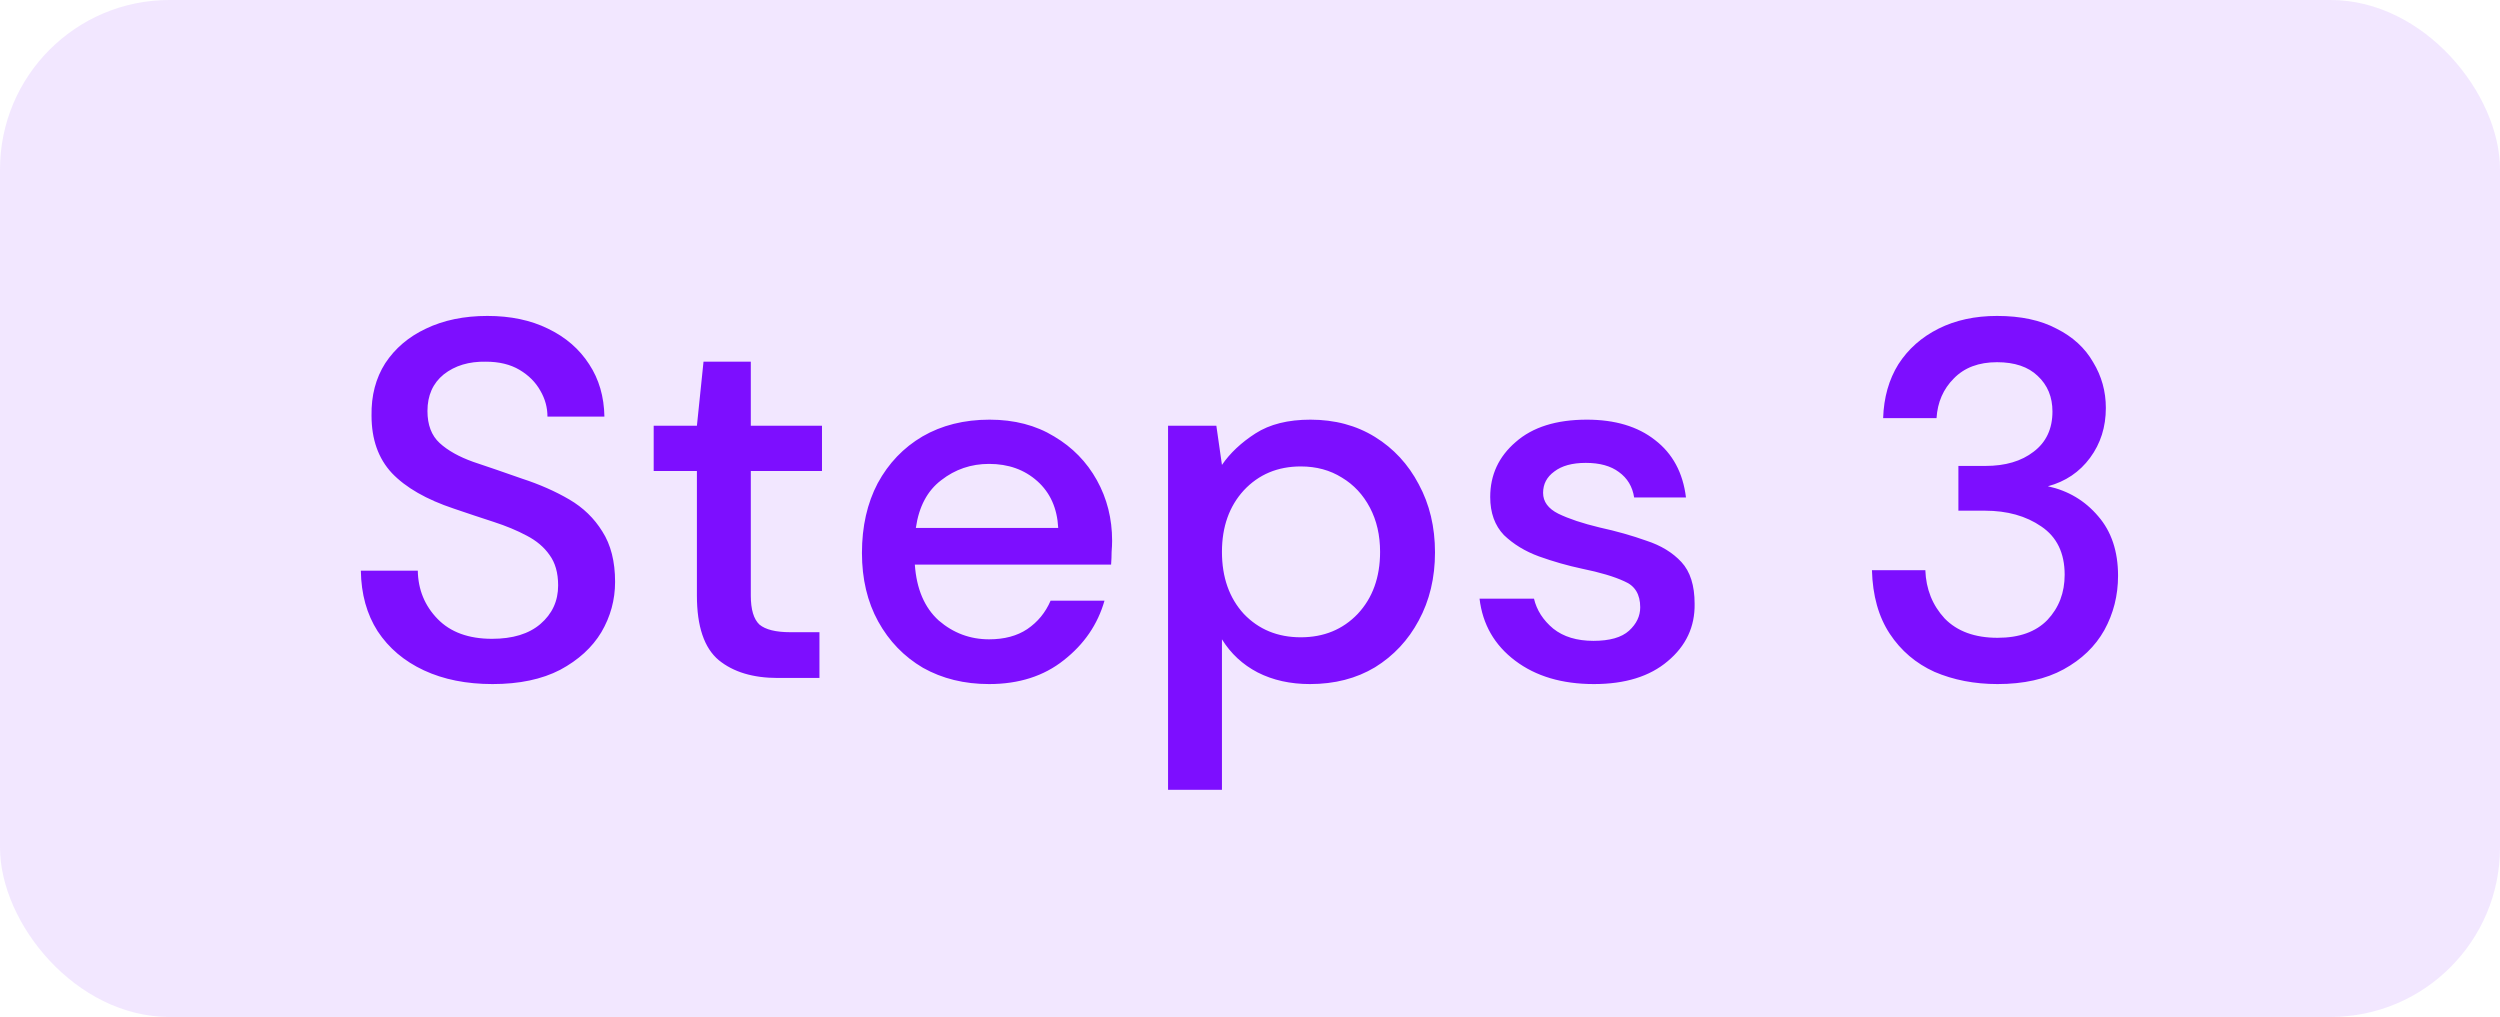
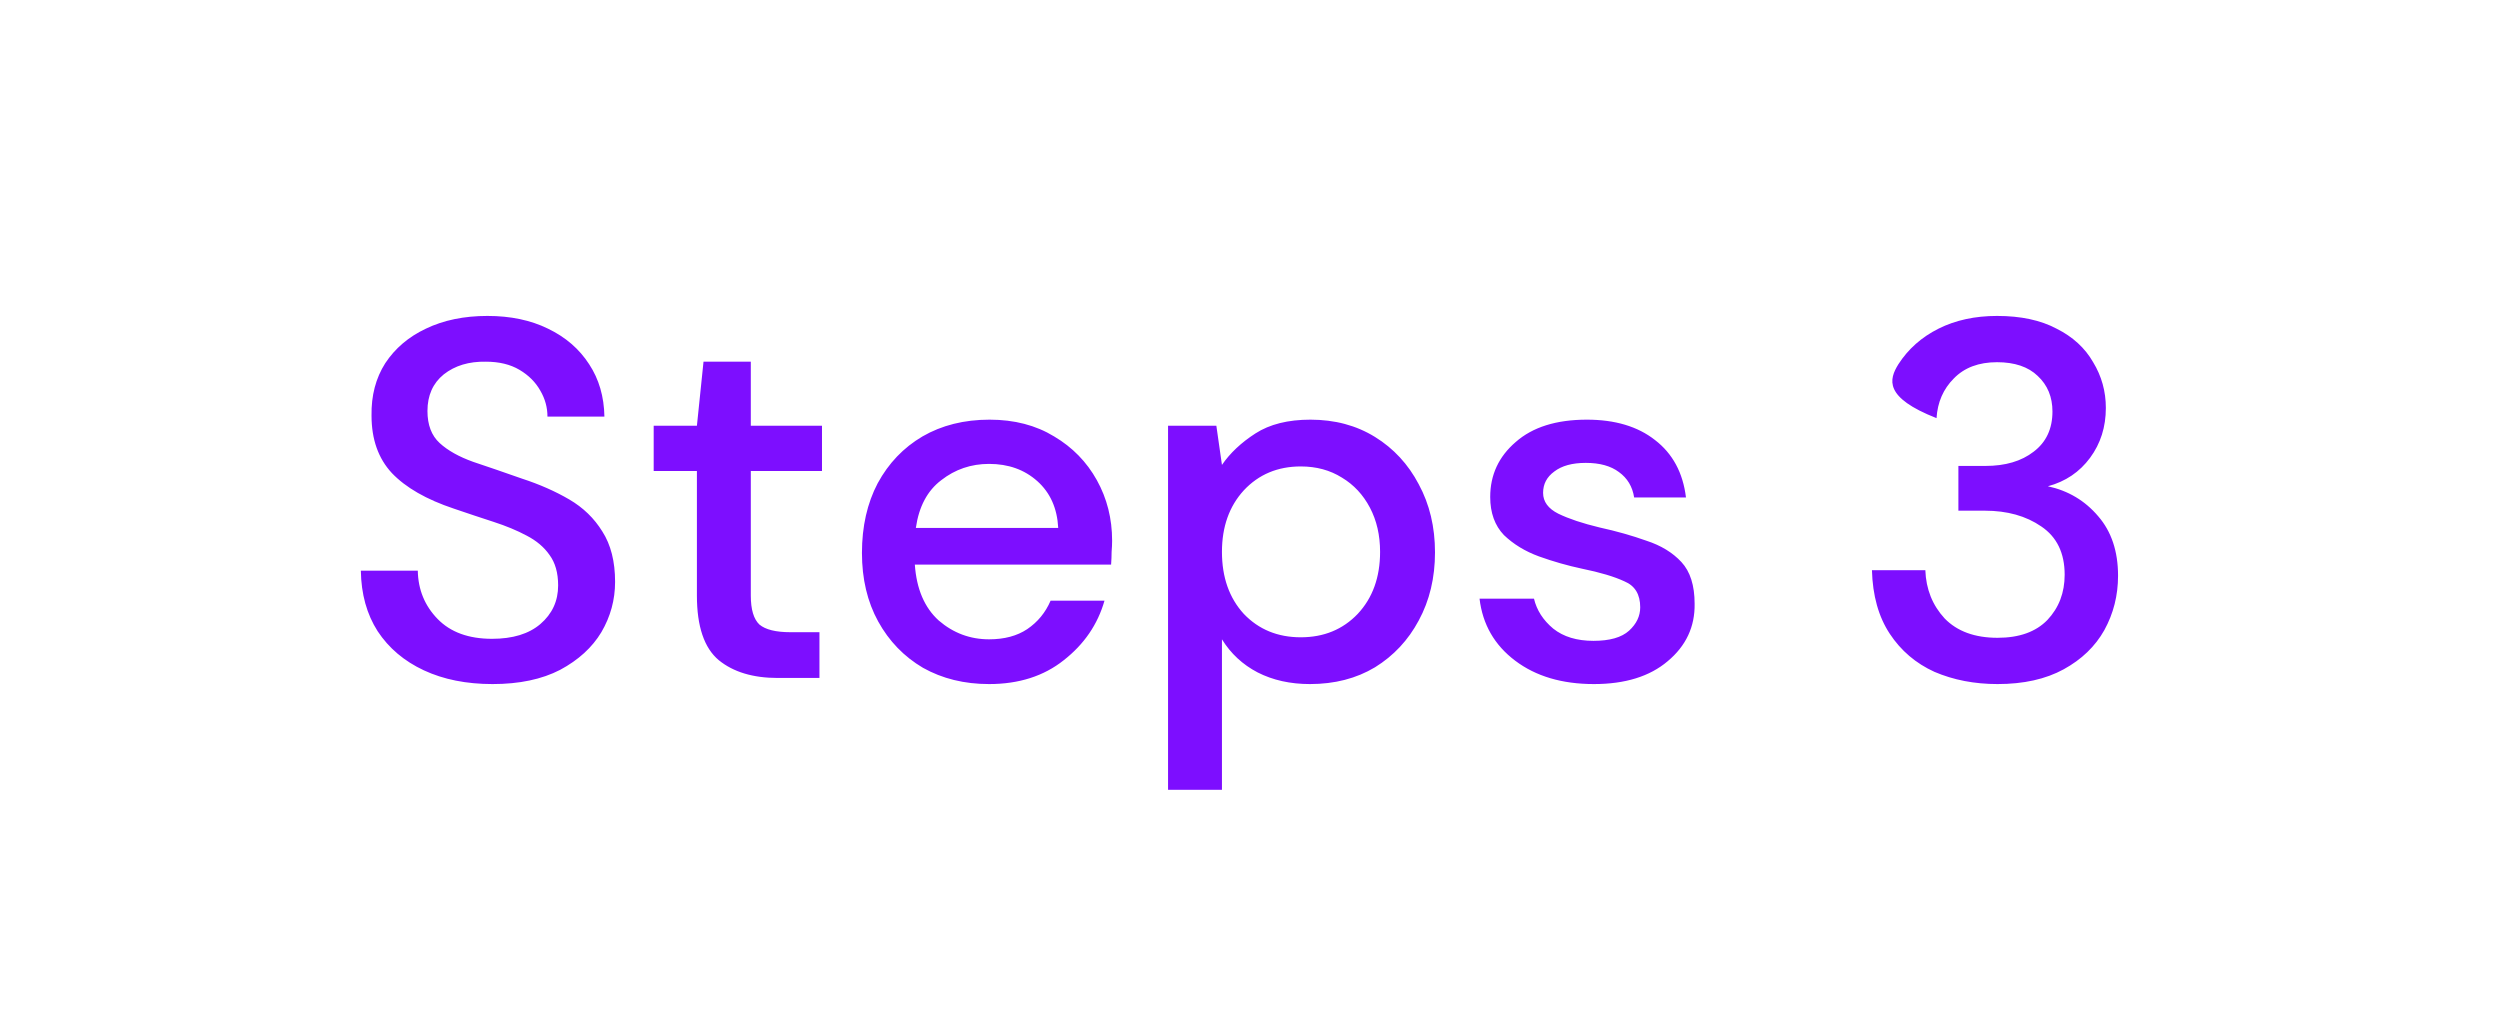
<svg xmlns="http://www.w3.org/2000/svg" width="59" height="24" viewBox="0 0 59 24" fill="none">
-   <rect width="59" height="24" rx="4" fill="#7D0EFF" fill-opacity="0.1" />
-   <path d="M11.624 16.144C11.008 16.144 10.468 16.036 10.004 15.82C9.54 15.604 9.176 15.296 8.912 14.896C8.656 14.496 8.524 14.02 8.516 13.468H9.86C9.868 13.916 10.024 14.296 10.328 14.608C10.632 14.92 11.06 15.076 11.612 15.076C12.1 15.076 12.48 14.96 12.752 14.728C13.032 14.488 13.172 14.184 13.172 13.816C13.172 13.52 13.104 13.28 12.968 13.096C12.84 12.912 12.66 12.76 12.428 12.64C12.204 12.52 11.944 12.412 11.648 12.316C11.352 12.22 11.04 12.116 10.712 12.004C10.064 11.788 9.576 11.508 9.248 11.164C8.928 10.82 8.768 10.368 8.768 9.808C8.76 9.336 8.868 8.924 9.092 8.572C9.324 8.22 9.644 7.948 10.052 7.756C10.468 7.556 10.952 7.456 11.504 7.456C12.048 7.456 12.524 7.556 12.932 7.756C13.348 7.956 13.672 8.236 13.904 8.596C14.136 8.948 14.256 9.36 14.264 9.832H12.92C12.92 9.616 12.864 9.412 12.752 9.22C12.64 9.02 12.476 8.856 12.26 8.728C12.044 8.6 11.78 8.536 11.468 8.536C11.068 8.528 10.736 8.628 10.472 8.836C10.216 9.044 10.088 9.332 10.088 9.7C10.088 10.028 10.184 10.28 10.376 10.456C10.568 10.632 10.832 10.78 11.168 10.9C11.504 11.012 11.888 11.144 12.32 11.296C12.736 11.432 13.108 11.596 13.436 11.788C13.764 11.98 14.024 12.232 14.216 12.544C14.416 12.856 14.516 13.252 14.516 13.732C14.516 14.156 14.408 14.552 14.192 14.92C13.976 15.28 13.652 15.576 13.22 15.808C12.788 16.032 12.256 16.144 11.624 16.144ZM18.355 16C17.771 16 17.307 15.86 16.963 15.58C16.619 15.292 16.447 14.784 16.447 14.056V11.116H15.427V10.048H16.447L16.603 8.536H17.719V10.048H19.399V11.116H17.719V14.056C17.719 14.384 17.787 14.612 17.923 14.74C18.067 14.86 18.311 14.92 18.655 14.92H19.339V16H18.355ZM23.342 16.144C22.758 16.144 22.238 16.016 21.782 15.76C21.334 15.496 20.982 15.132 20.726 14.668C20.47 14.204 20.342 13.664 20.342 13.048C20.342 12.424 20.466 11.876 20.714 11.404C20.97 10.932 21.322 10.564 21.77 10.3C22.226 10.036 22.754 9.904 23.354 9.904C23.938 9.904 24.446 10.036 24.878 10.3C25.31 10.556 25.646 10.9 25.886 11.332C26.126 11.764 26.246 12.24 26.246 12.76C26.246 12.84 26.242 12.928 26.234 13.024C26.234 13.112 26.23 13.212 26.222 13.324H21.59C21.63 13.9 21.818 14.34 22.154 14.644C22.498 14.94 22.894 15.088 23.342 15.088C23.702 15.088 24.002 15.008 24.242 14.848C24.49 14.68 24.674 14.456 24.794 14.176H26.066C25.906 14.736 25.586 15.204 25.106 15.58C24.634 15.956 24.046 16.144 23.342 16.144ZM23.342 10.948C22.918 10.948 22.542 11.076 22.214 11.332C21.886 11.58 21.686 11.956 21.614 12.46H24.974C24.95 11.996 24.786 11.628 24.482 11.356C24.178 11.084 23.798 10.948 23.342 10.948ZM27.566 18.64V10.048H28.706L28.838 10.972C29.03 10.692 29.294 10.444 29.63 10.228C29.966 10.012 30.398 9.904 30.926 9.904C31.502 9.904 32.01 10.04 32.45 10.312C32.89 10.584 33.234 10.956 33.482 11.428C33.738 11.9 33.866 12.436 33.866 13.036C33.866 13.636 33.738 14.172 33.482 14.644C33.234 15.108 32.89 15.476 32.45 15.748C32.01 16.012 31.498 16.144 30.914 16.144C30.45 16.144 30.038 16.052 29.678 15.868C29.326 15.684 29.046 15.424 28.838 15.088V18.64H27.566ZM30.698 15.04C31.242 15.04 31.69 14.856 32.042 14.488C32.394 14.112 32.57 13.624 32.57 13.024C32.57 12.632 32.49 12.284 32.33 11.98C32.17 11.676 31.95 11.44 31.67 11.272C31.39 11.096 31.066 11.008 30.698 11.008C30.154 11.008 29.706 11.196 29.354 11.572C29.01 11.948 28.838 12.432 28.838 13.024C28.838 13.624 29.01 14.112 29.354 14.488C29.706 14.856 30.154 15.04 30.698 15.04ZM37.617 16.144C36.865 16.144 36.245 15.96 35.758 15.592C35.27 15.224 34.989 14.736 34.917 14.128H36.202C36.266 14.4 36.417 14.636 36.657 14.836C36.898 15.028 37.214 15.124 37.605 15.124C37.989 15.124 38.27 15.044 38.446 14.884C38.621 14.724 38.709 14.54 38.709 14.332C38.709 14.028 38.586 13.824 38.337 13.72C38.097 13.608 37.761 13.508 37.33 13.42C36.993 13.348 36.657 13.252 36.322 13.132C35.993 13.012 35.718 12.844 35.493 12.628C35.278 12.404 35.169 12.104 35.169 11.728C35.169 11.208 35.37 10.776 35.77 10.432C36.169 10.08 36.73 9.904 37.45 9.904C38.114 9.904 38.65 10.064 39.057 10.384C39.474 10.704 39.718 11.156 39.789 11.74H38.566C38.526 11.484 38.406 11.284 38.206 11.14C38.014 10.996 37.754 10.924 37.425 10.924C37.105 10.924 36.858 10.992 36.681 11.128C36.505 11.256 36.417 11.424 36.417 11.632C36.417 11.84 36.538 12.004 36.778 12.124C37.026 12.244 37.349 12.352 37.749 12.448C38.15 12.536 38.517 12.64 38.853 12.76C39.197 12.872 39.474 13.04 39.681 13.264C39.889 13.488 39.993 13.816 39.993 14.248C40.002 14.792 39.789 15.244 39.358 15.604C38.934 15.964 38.353 16.144 37.617 16.144ZM47.142 16.144C46.598 16.144 46.102 16.048 45.654 15.856C45.214 15.656 44.862 15.356 44.598 14.956C44.334 14.556 44.194 14.056 44.178 13.456H45.438C45.454 13.904 45.606 14.284 45.894 14.596C46.19 14.9 46.606 15.052 47.142 15.052C47.654 15.052 48.046 14.912 48.318 14.632C48.59 14.344 48.726 13.988 48.726 13.564C48.726 13.052 48.542 12.672 48.174 12.424C47.814 12.176 47.37 12.052 46.842 12.052H46.218V10.996H46.854C47.326 10.996 47.706 10.884 47.994 10.66C48.29 10.436 48.438 10.12 48.438 9.712C48.438 9.368 48.322 9.088 48.09 8.872C47.866 8.656 47.546 8.548 47.13 8.548C46.698 8.548 46.358 8.676 46.11 8.932C45.862 9.18 45.726 9.492 45.702 9.868H44.442C44.458 9.38 44.578 8.956 44.802 8.596C45.034 8.236 45.35 7.956 45.75 7.756C46.15 7.556 46.61 7.456 47.13 7.456C47.69 7.456 48.158 7.556 48.534 7.756C48.918 7.948 49.206 8.212 49.398 8.548C49.598 8.876 49.698 9.236 49.698 9.628C49.698 10.076 49.574 10.468 49.326 10.804C49.078 11.14 48.746 11.364 48.33 11.476C48.81 11.58 49.206 11.816 49.518 12.184C49.83 12.544 49.986 13.012 49.986 13.588C49.986 14.052 49.878 14.48 49.662 14.872C49.446 15.256 49.126 15.564 48.702 15.796C48.278 16.028 47.758 16.144 47.142 16.144Z" fill="#7D0EFF" />
+   <path d="M11.624 16.144C11.008 16.144 10.468 16.036 10.004 15.82C9.54 15.604 9.176 15.296 8.912 14.896C8.656 14.496 8.524 14.02 8.516 13.468H9.86C9.868 13.916 10.024 14.296 10.328 14.608C10.632 14.92 11.06 15.076 11.612 15.076C12.1 15.076 12.48 14.96 12.752 14.728C13.032 14.488 13.172 14.184 13.172 13.816C13.172 13.52 13.104 13.28 12.968 13.096C12.84 12.912 12.66 12.76 12.428 12.64C12.204 12.52 11.944 12.412 11.648 12.316C11.352 12.22 11.04 12.116 10.712 12.004C10.064 11.788 9.576 11.508 9.248 11.164C8.928 10.82 8.768 10.368 8.768 9.808C8.76 9.336 8.868 8.924 9.092 8.572C9.324 8.22 9.644 7.948 10.052 7.756C10.468 7.556 10.952 7.456 11.504 7.456C12.048 7.456 12.524 7.556 12.932 7.756C13.348 7.956 13.672 8.236 13.904 8.596C14.136 8.948 14.256 9.36 14.264 9.832H12.92C12.92 9.616 12.864 9.412 12.752 9.22C12.64 9.02 12.476 8.856 12.26 8.728C12.044 8.6 11.78 8.536 11.468 8.536C11.068 8.528 10.736 8.628 10.472 8.836C10.216 9.044 10.088 9.332 10.088 9.7C10.088 10.028 10.184 10.28 10.376 10.456C10.568 10.632 10.832 10.78 11.168 10.9C11.504 11.012 11.888 11.144 12.32 11.296C12.736 11.432 13.108 11.596 13.436 11.788C13.764 11.98 14.024 12.232 14.216 12.544C14.416 12.856 14.516 13.252 14.516 13.732C14.516 14.156 14.408 14.552 14.192 14.92C13.976 15.28 13.652 15.576 13.22 15.808C12.788 16.032 12.256 16.144 11.624 16.144ZM18.355 16C17.771 16 17.307 15.86 16.963 15.58C16.619 15.292 16.447 14.784 16.447 14.056V11.116H15.427V10.048H16.447L16.603 8.536H17.719V10.048H19.399V11.116H17.719V14.056C17.719 14.384 17.787 14.612 17.923 14.74C18.067 14.86 18.311 14.92 18.655 14.92H19.339V16H18.355ZM23.342 16.144C22.758 16.144 22.238 16.016 21.782 15.76C21.334 15.496 20.982 15.132 20.726 14.668C20.47 14.204 20.342 13.664 20.342 13.048C20.342 12.424 20.466 11.876 20.714 11.404C20.97 10.932 21.322 10.564 21.77 10.3C22.226 10.036 22.754 9.904 23.354 9.904C23.938 9.904 24.446 10.036 24.878 10.3C25.31 10.556 25.646 10.9 25.886 11.332C26.126 11.764 26.246 12.24 26.246 12.76C26.246 12.84 26.242 12.928 26.234 13.024C26.234 13.112 26.23 13.212 26.222 13.324H21.59C21.63 13.9 21.818 14.34 22.154 14.644C22.498 14.94 22.894 15.088 23.342 15.088C23.702 15.088 24.002 15.008 24.242 14.848C24.49 14.68 24.674 14.456 24.794 14.176H26.066C25.906 14.736 25.586 15.204 25.106 15.58C24.634 15.956 24.046 16.144 23.342 16.144ZM23.342 10.948C22.918 10.948 22.542 11.076 22.214 11.332C21.886 11.58 21.686 11.956 21.614 12.46H24.974C24.95 11.996 24.786 11.628 24.482 11.356C24.178 11.084 23.798 10.948 23.342 10.948ZM27.566 18.64V10.048H28.706L28.838 10.972C29.03 10.692 29.294 10.444 29.63 10.228C29.966 10.012 30.398 9.904 30.926 9.904C31.502 9.904 32.01 10.04 32.45 10.312C32.89 10.584 33.234 10.956 33.482 11.428C33.738 11.9 33.866 12.436 33.866 13.036C33.866 13.636 33.738 14.172 33.482 14.644C33.234 15.108 32.89 15.476 32.45 15.748C32.01 16.012 31.498 16.144 30.914 16.144C30.45 16.144 30.038 16.052 29.678 15.868C29.326 15.684 29.046 15.424 28.838 15.088V18.64H27.566ZM30.698 15.04C31.242 15.04 31.69 14.856 32.042 14.488C32.394 14.112 32.57 13.624 32.57 13.024C32.57 12.632 32.49 12.284 32.33 11.98C32.17 11.676 31.95 11.44 31.67 11.272C31.39 11.096 31.066 11.008 30.698 11.008C30.154 11.008 29.706 11.196 29.354 11.572C29.01 11.948 28.838 12.432 28.838 13.024C28.838 13.624 29.01 14.112 29.354 14.488C29.706 14.856 30.154 15.04 30.698 15.04ZM37.617 16.144C36.865 16.144 36.245 15.96 35.758 15.592C35.27 15.224 34.989 14.736 34.917 14.128H36.202C36.266 14.4 36.417 14.636 36.657 14.836C36.898 15.028 37.214 15.124 37.605 15.124C37.989 15.124 38.27 15.044 38.446 14.884C38.621 14.724 38.709 14.54 38.709 14.332C38.709 14.028 38.586 13.824 38.337 13.72C38.097 13.608 37.761 13.508 37.33 13.42C36.993 13.348 36.657 13.252 36.322 13.132C35.993 13.012 35.718 12.844 35.493 12.628C35.278 12.404 35.169 12.104 35.169 11.728C35.169 11.208 35.37 10.776 35.77 10.432C36.169 10.08 36.73 9.904 37.45 9.904C38.114 9.904 38.65 10.064 39.057 10.384C39.474 10.704 39.718 11.156 39.789 11.74H38.566C38.526 11.484 38.406 11.284 38.206 11.14C38.014 10.996 37.754 10.924 37.425 10.924C37.105 10.924 36.858 10.992 36.681 11.128C36.505 11.256 36.417 11.424 36.417 11.632C36.417 11.84 36.538 12.004 36.778 12.124C37.026 12.244 37.349 12.352 37.749 12.448C38.15 12.536 38.517 12.64 38.853 12.76C39.197 12.872 39.474 13.04 39.681 13.264C39.889 13.488 39.993 13.816 39.993 14.248C40.002 14.792 39.789 15.244 39.358 15.604C38.934 15.964 38.353 16.144 37.617 16.144ZM47.142 16.144C46.598 16.144 46.102 16.048 45.654 15.856C45.214 15.656 44.862 15.356 44.598 14.956C44.334 14.556 44.194 14.056 44.178 13.456H45.438C45.454 13.904 45.606 14.284 45.894 14.596C46.19 14.9 46.606 15.052 47.142 15.052C47.654 15.052 48.046 14.912 48.318 14.632C48.59 14.344 48.726 13.988 48.726 13.564C48.726 13.052 48.542 12.672 48.174 12.424C47.814 12.176 47.37 12.052 46.842 12.052H46.218V10.996H46.854C47.326 10.996 47.706 10.884 47.994 10.66C48.29 10.436 48.438 10.12 48.438 9.712C48.438 9.368 48.322 9.088 48.09 8.872C47.866 8.656 47.546 8.548 47.13 8.548C46.698 8.548 46.358 8.676 46.11 8.932C45.862 9.18 45.726 9.492 45.702 9.868C44.458 9.38 44.578 8.956 44.802 8.596C45.034 8.236 45.35 7.956 45.75 7.756C46.15 7.556 46.61 7.456 47.13 7.456C47.69 7.456 48.158 7.556 48.534 7.756C48.918 7.948 49.206 8.212 49.398 8.548C49.598 8.876 49.698 9.236 49.698 9.628C49.698 10.076 49.574 10.468 49.326 10.804C49.078 11.14 48.746 11.364 48.33 11.476C48.81 11.58 49.206 11.816 49.518 12.184C49.83 12.544 49.986 13.012 49.986 13.588C49.986 14.052 49.878 14.48 49.662 14.872C49.446 15.256 49.126 15.564 48.702 15.796C48.278 16.028 47.758 16.144 47.142 16.144Z" fill="#7D0EFF" />
</svg>